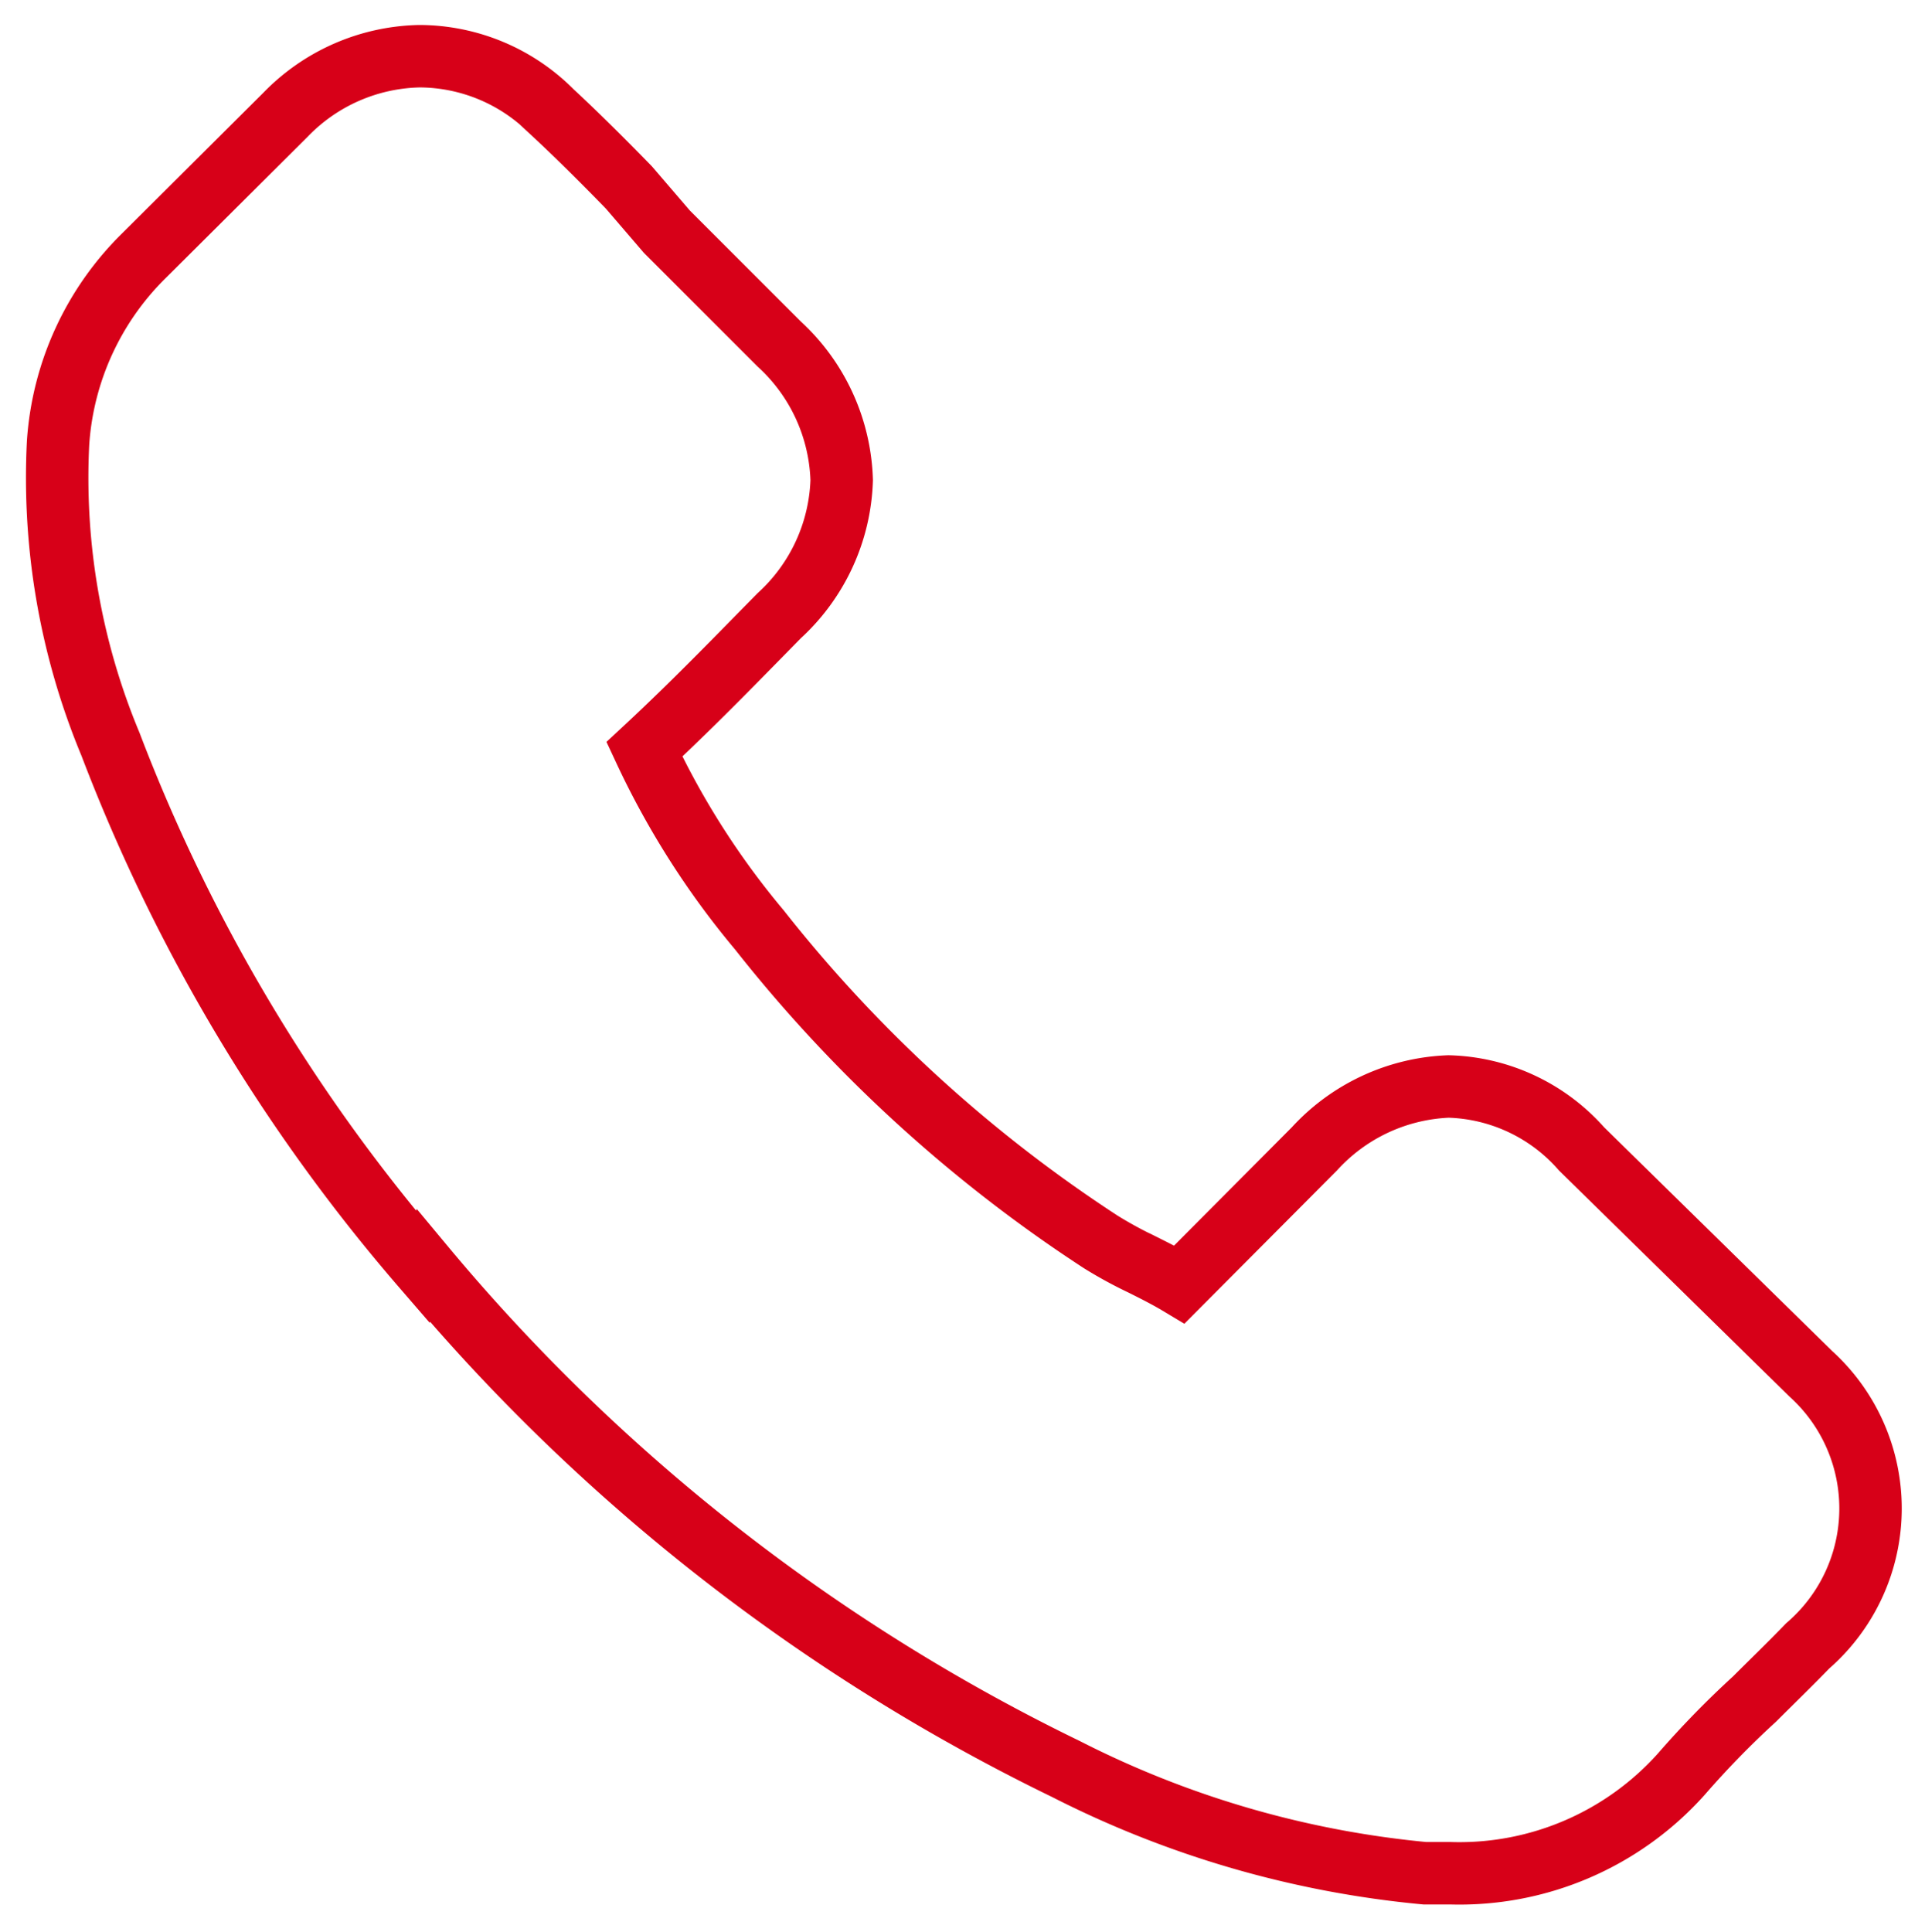
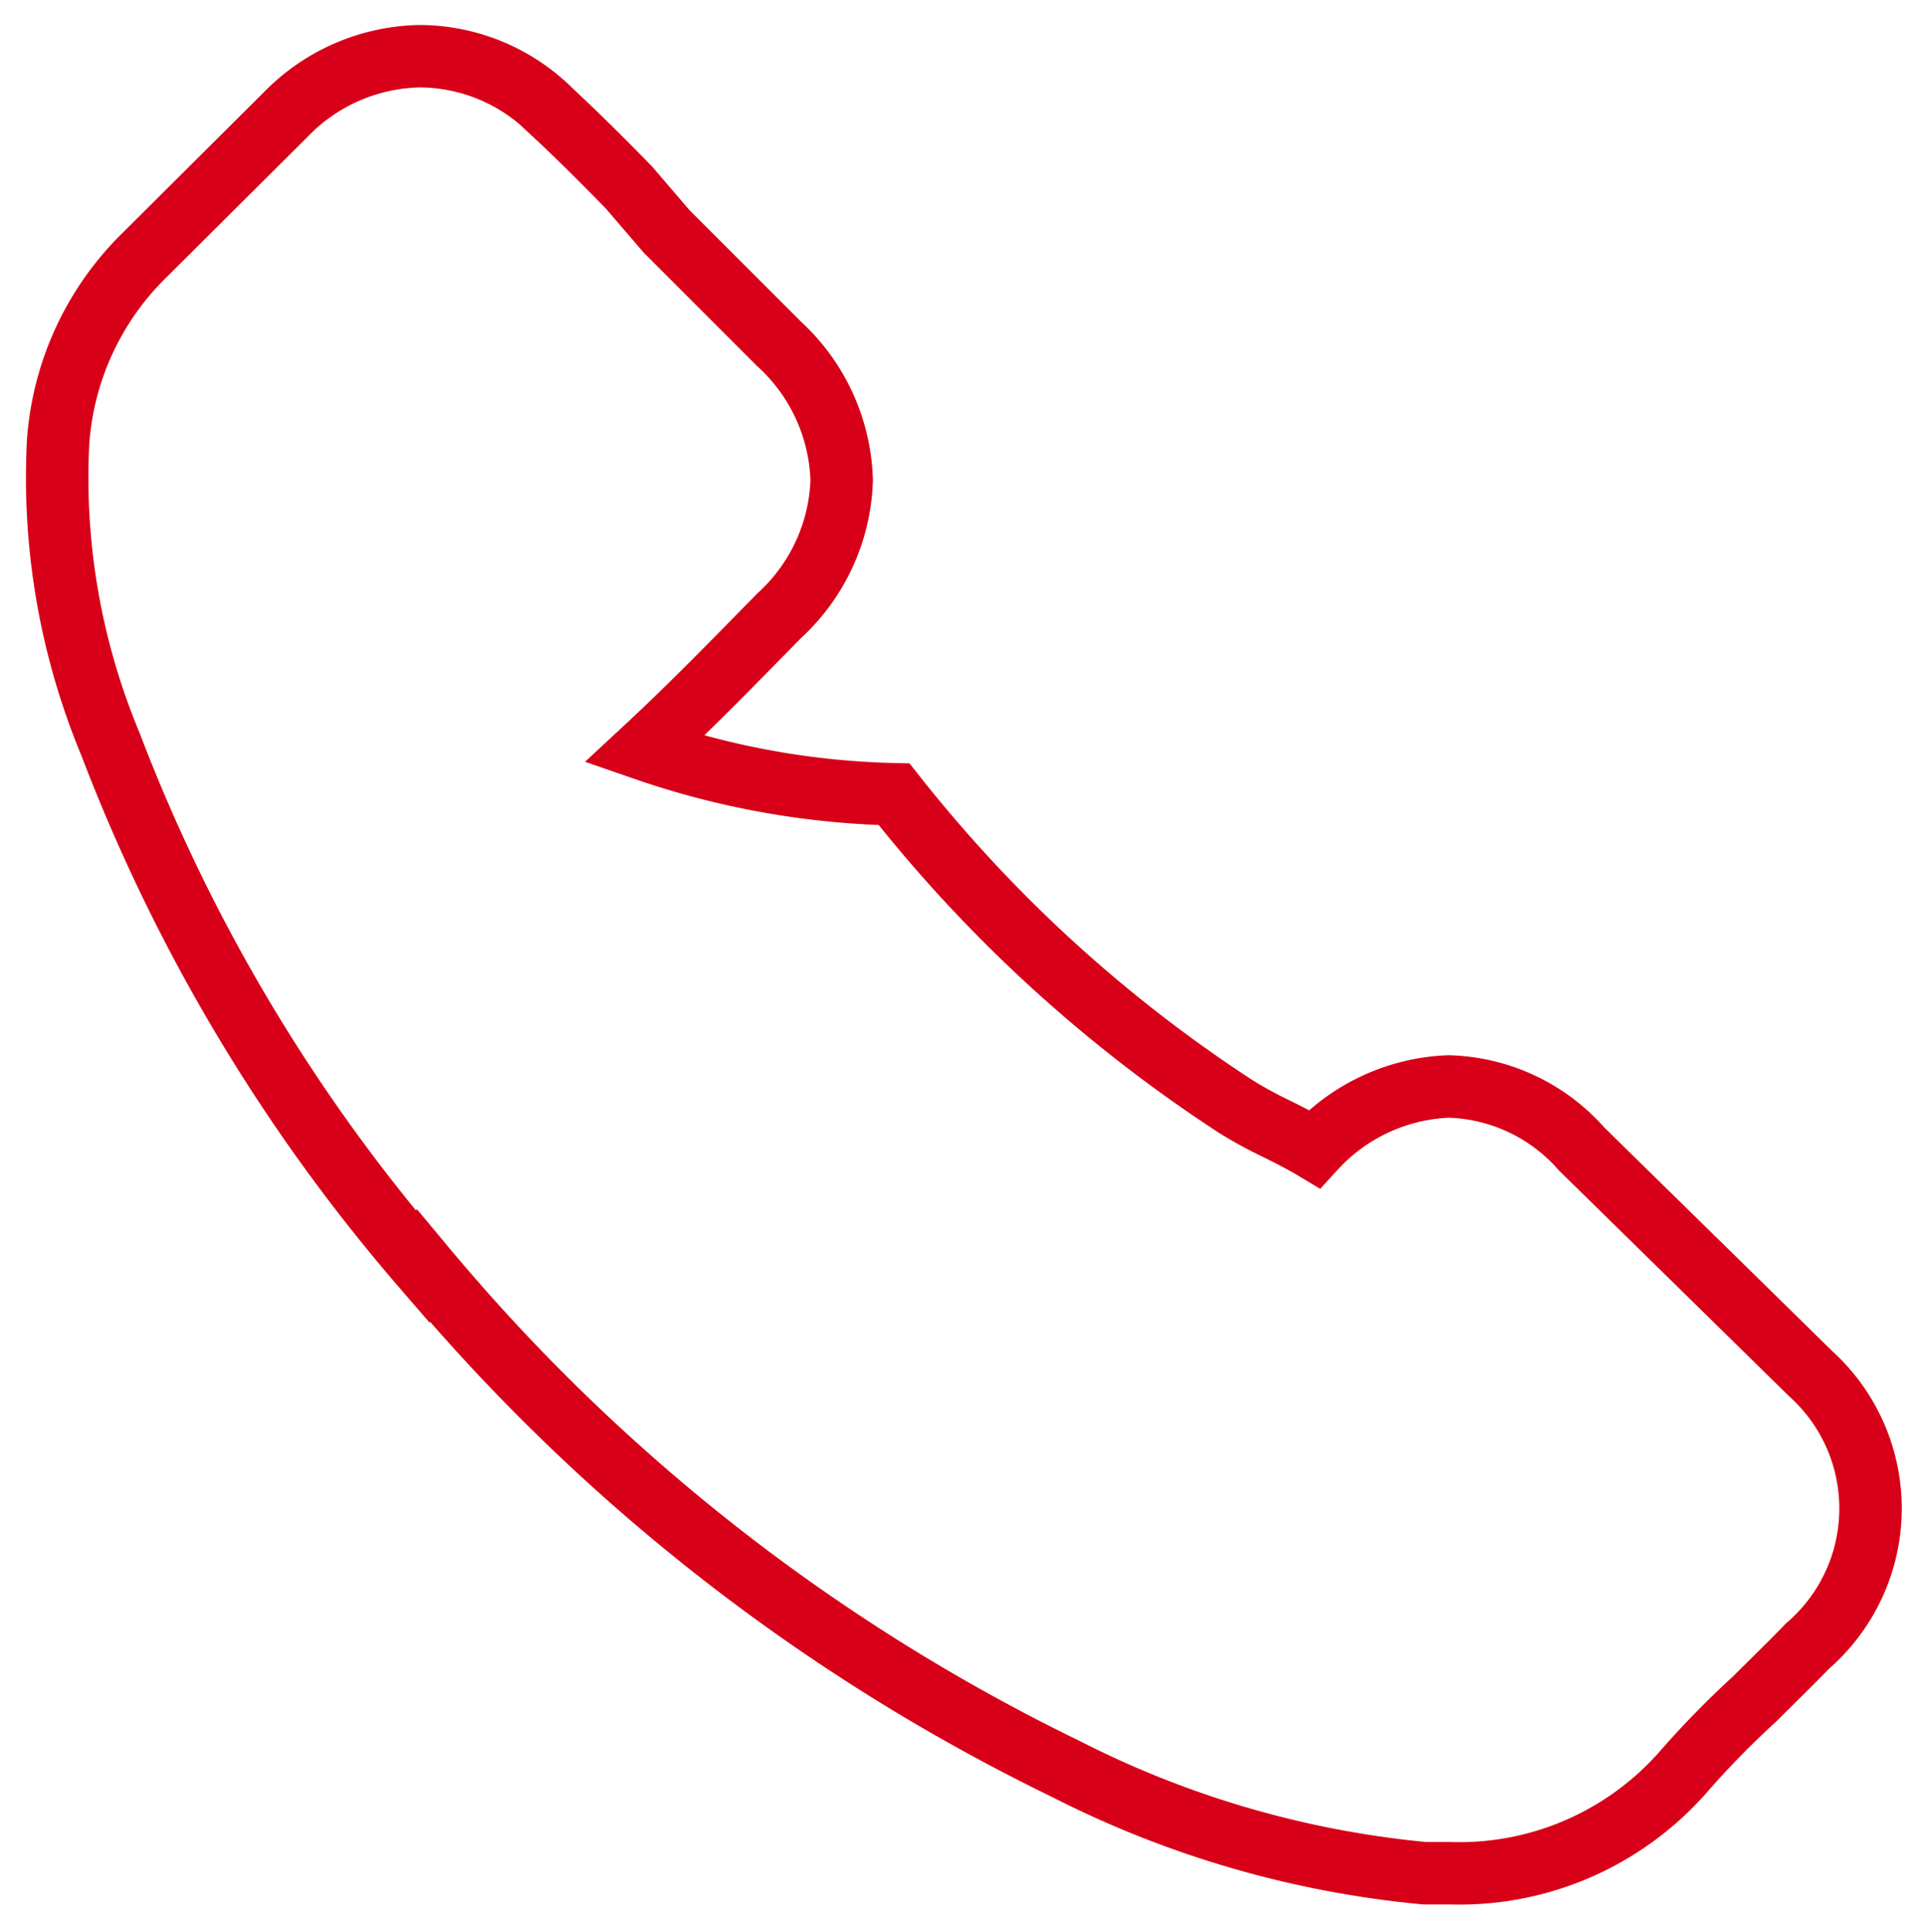
<svg xmlns="http://www.w3.org/2000/svg" viewBox="0 0 30.83 30.94">
-   <path d="M6.78,20.27a31,31,0,0,0,10.29,8.06A15.91,15.91,0,0,0,22.82,30h.41a4.77,4.77,0,0,0,3.7-1.59,0,0,0,0,0,0,0,14.62,14.62,0,0,1,1.17-1.2c.28-.28.57-.56.85-.85A2.91,2.91,0,0,0,29,22L25.33,18.4a2.94,2.94,0,0,0-2.13-1,3.07,3.07,0,0,0-2.15,1l-2.16,2.17c-.2-.12-.4-.22-.6-.32a6.74,6.74,0,0,1-.66-.36,22.82,22.82,0,0,1-5.47-5A13.11,13.11,0,0,1,10.32,12c.56-.52,1.09-1.05,1.61-1.58l.55-.56a3.07,3.07,0,0,0,1-2.17,3.08,3.08,0,0,0-1-2.18l-1.8-1.8L10.07,3c-.4-.41-.82-.83-1.23-1.21A3,3,0,0,0,6.72.9a3.07,3.07,0,0,0-2.15.94L2.31,4.09a4.64,4.64,0,0,0-1.38,3,11.09,11.09,0,0,0,.84,4.83,28.11,28.11,0,0,0,5,8.37Z" fill="none" stroke="#d70018" />
+   <path d="M6.78,20.27a31,31,0,0,0,10.29,8.06A15.91,15.91,0,0,0,22.82,30h.41a4.77,4.77,0,0,0,3.7-1.59,0,0,0,0,0,0,0,14.62,14.62,0,0,1,1.17-1.2c.28-.28.57-.56.85-.85A2.91,2.91,0,0,0,29,22L25.33,18.4a2.94,2.94,0,0,0-2.13-1,3.07,3.07,0,0,0-2.15,1c-.2-.12-.4-.22-.6-.32a6.74,6.74,0,0,1-.66-.36,22.82,22.82,0,0,1-5.47-5A13.11,13.11,0,0,1,10.32,12c.56-.52,1.09-1.05,1.61-1.58l.55-.56a3.07,3.07,0,0,0,1-2.17,3.08,3.08,0,0,0-1-2.18l-1.8-1.8L10.07,3c-.4-.41-.82-.83-1.23-1.21A3,3,0,0,0,6.72.9a3.07,3.07,0,0,0-2.15.94L2.31,4.09a4.64,4.64,0,0,0-1.38,3,11.09,11.09,0,0,0,.84,4.83,28.11,28.11,0,0,0,5,8.37Z" fill="none" stroke="#d70018" />
</svg>